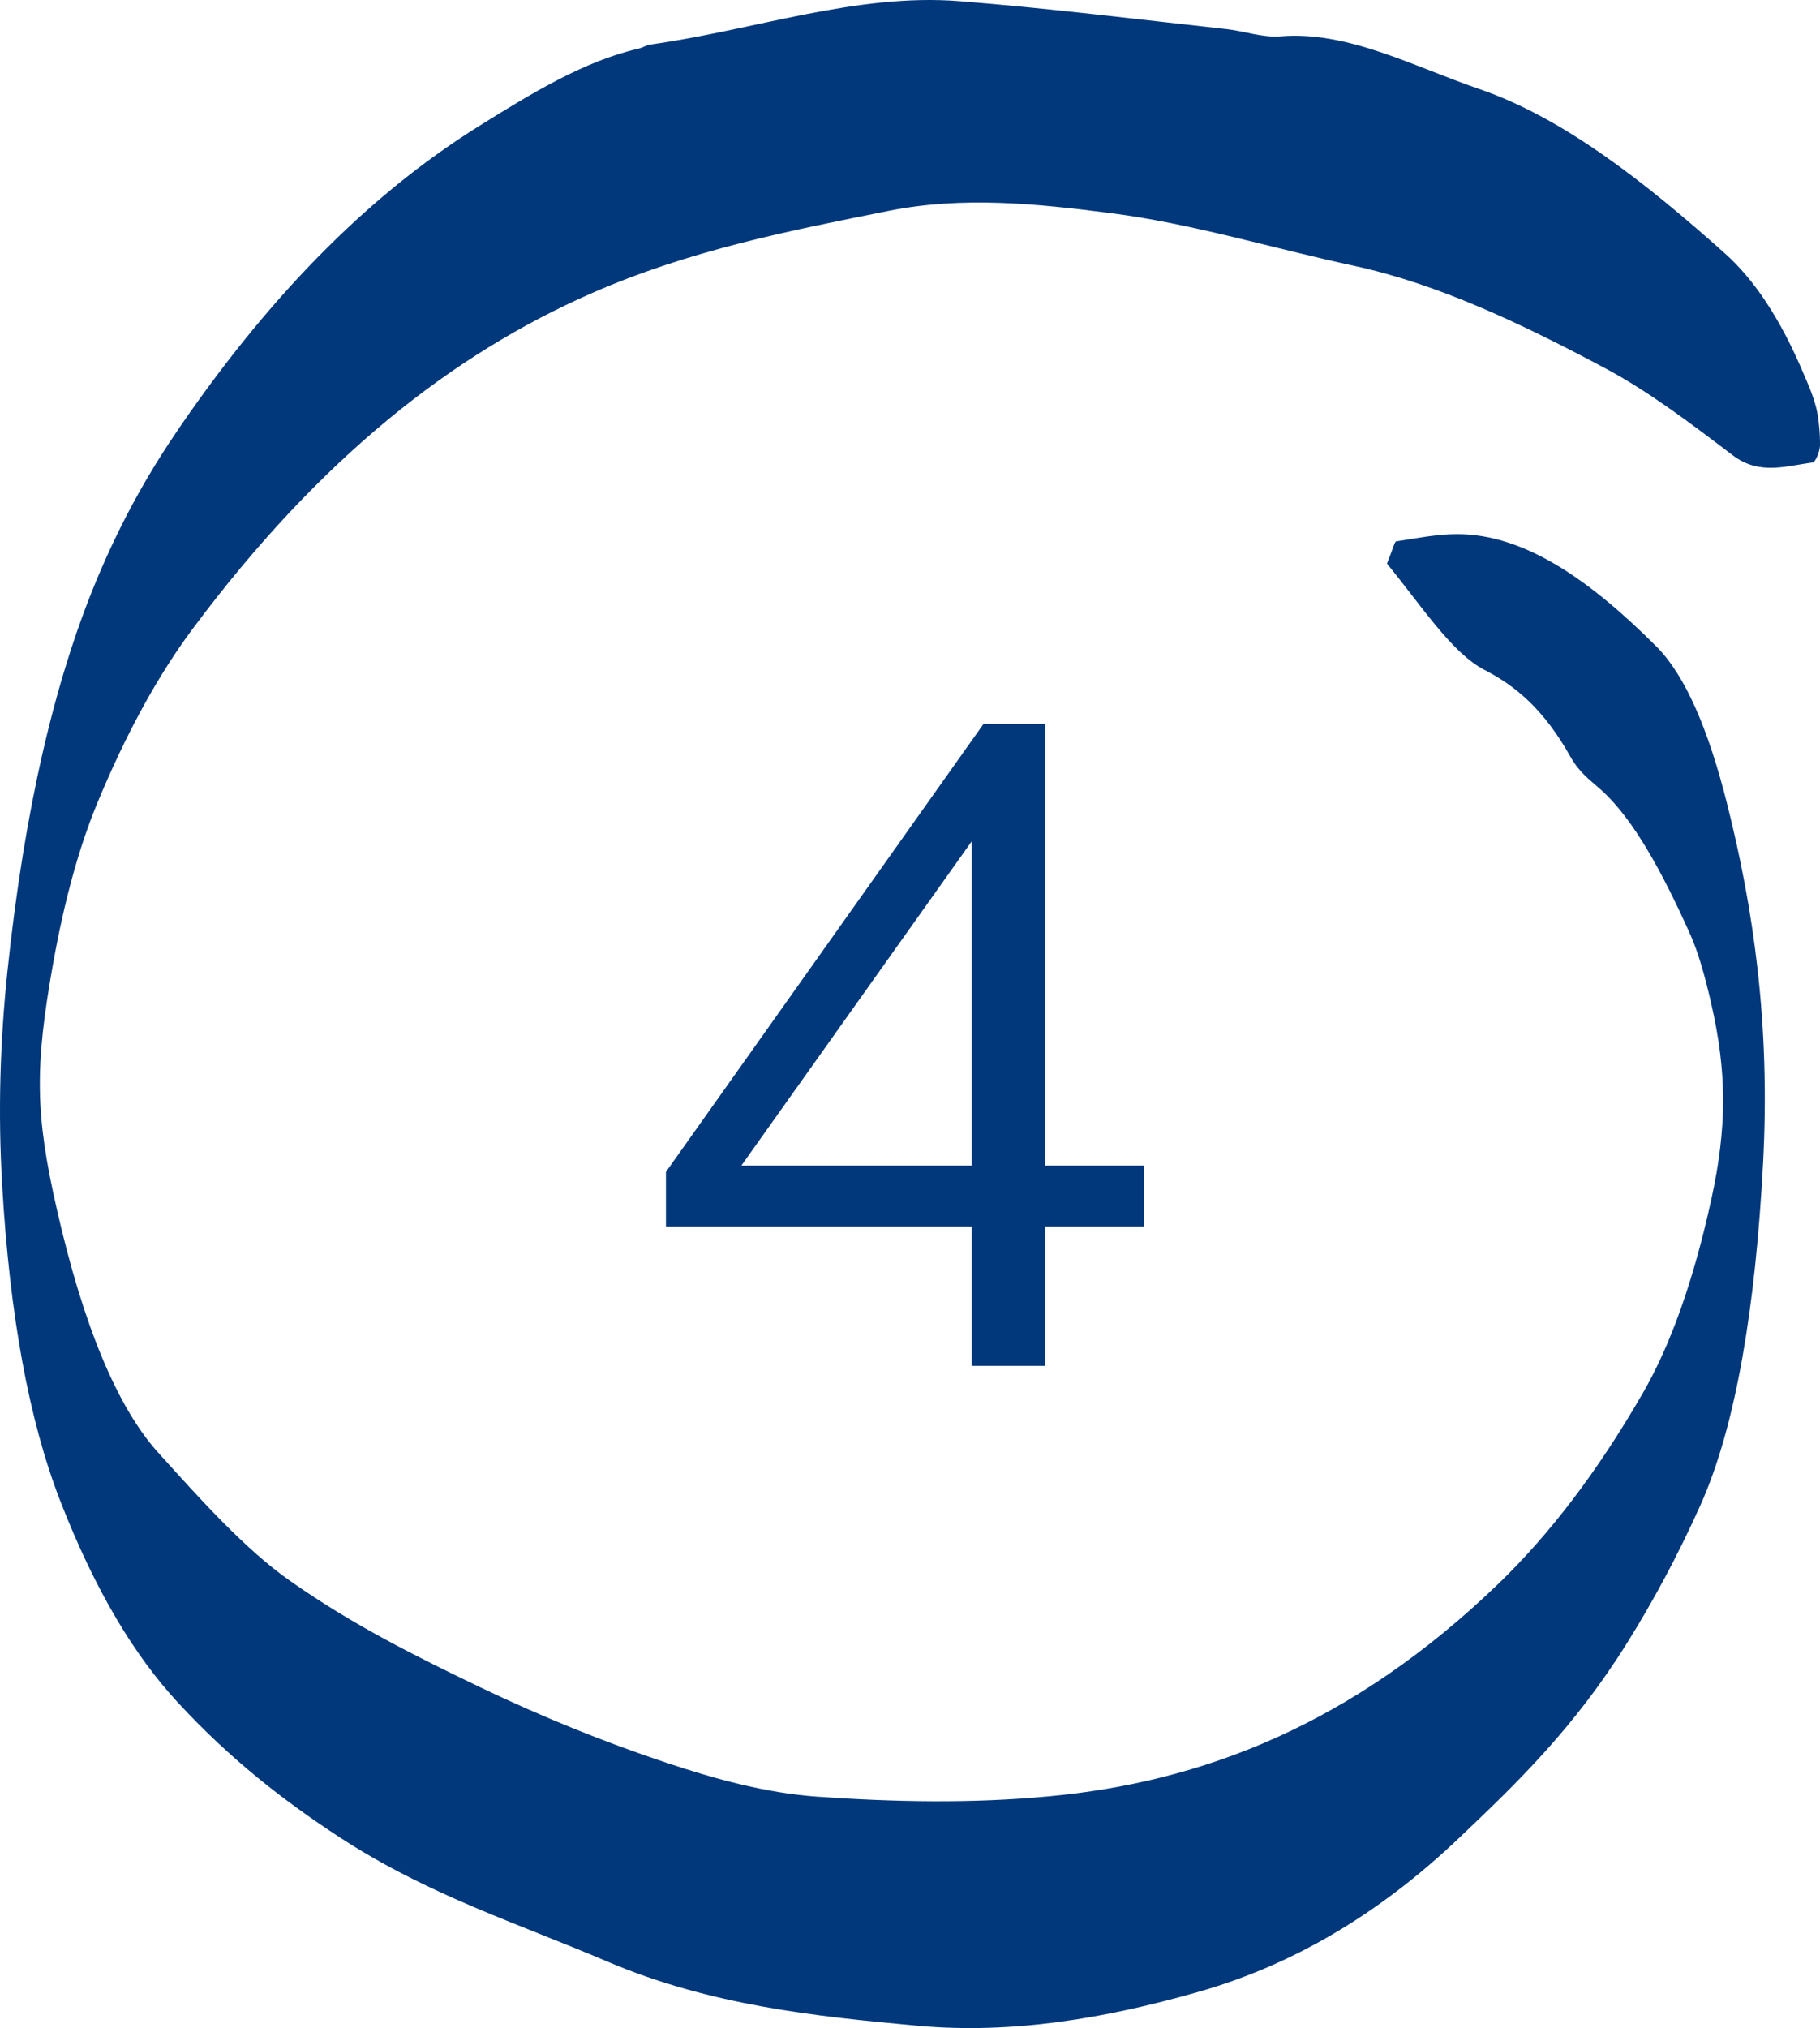
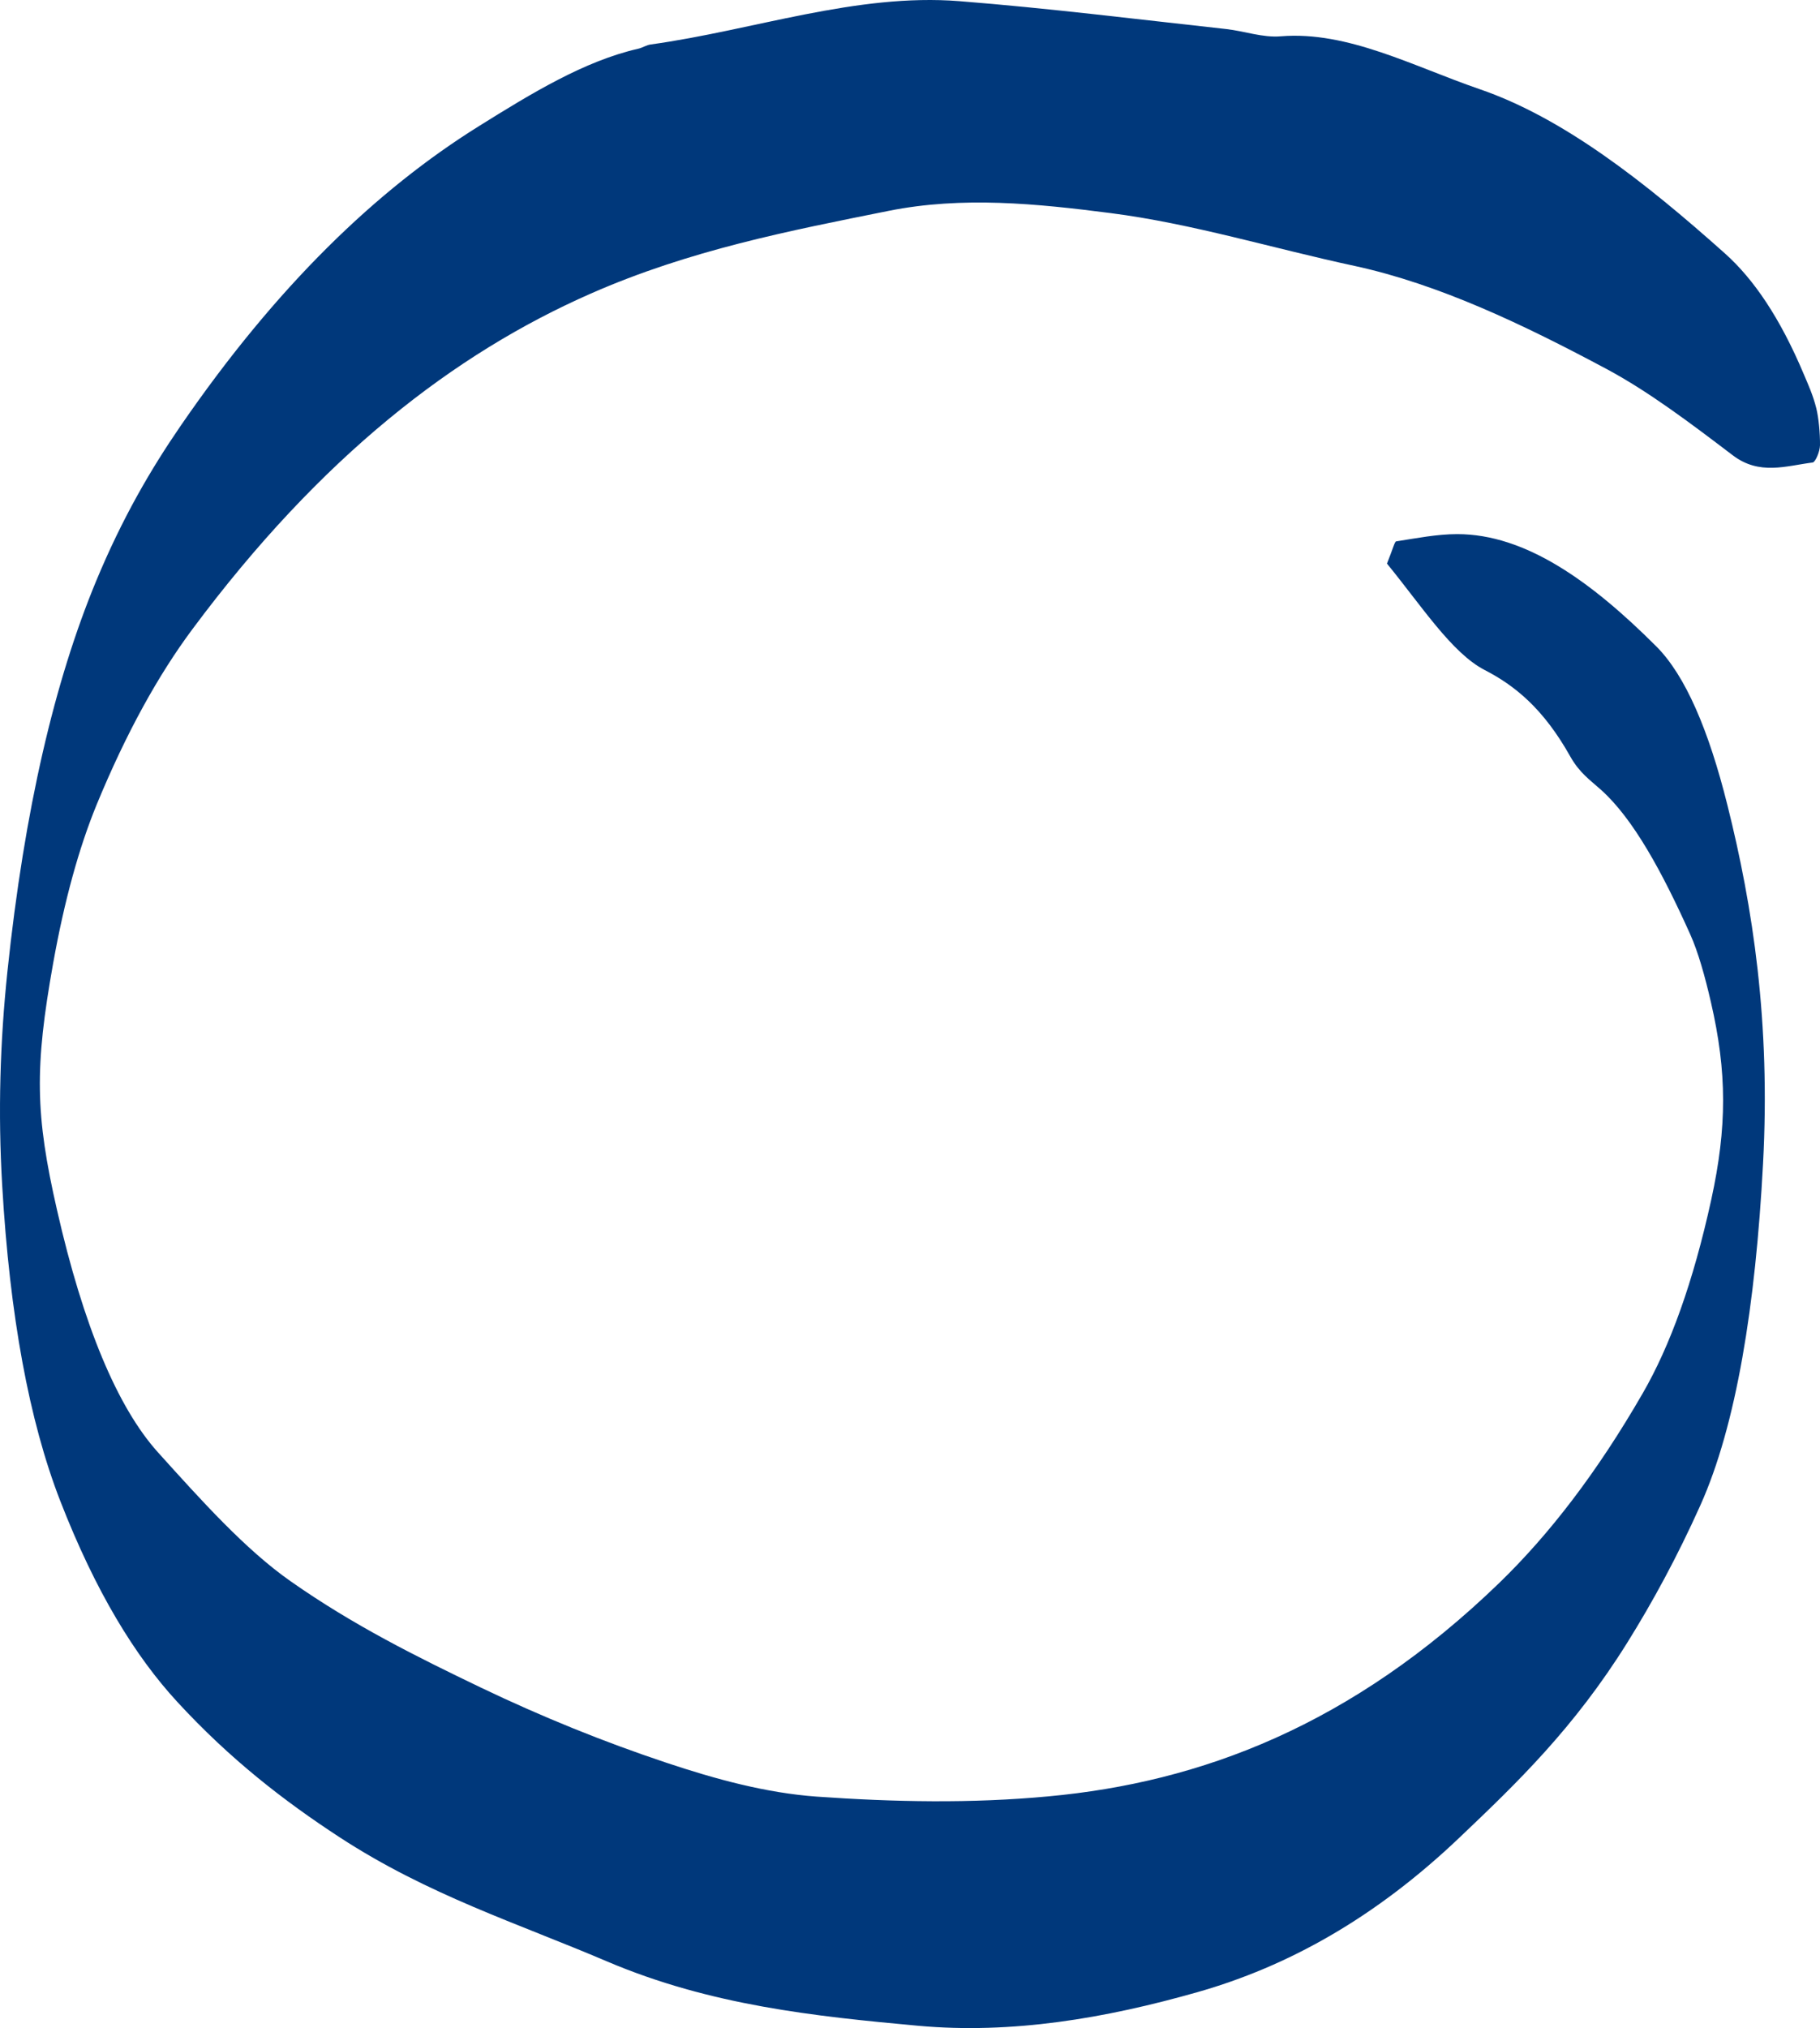
<svg xmlns="http://www.w3.org/2000/svg" width="44" height="49" viewBox="0 0 44 49" fill="none">
  <path d="M33.531 13.617C33.678 13.255 33.715 13.086 33.754 13.08C34.245 13.004 34.738 12.905 35.23 12.905C36.877 12.905 38.467 14.044 40.041 15.616C40.748 16.323 41.309 17.643 41.761 19.45C42.379 21.915 42.805 24.708 42.623 28.115C42.442 31.533 41.978 34.431 41.108 36.369C40.547 37.618 39.952 38.708 39.344 39.683C38.052 41.754 36.677 43.074 35.306 44.377C33.229 46.36 31.11 47.516 28.961 48.129C26.71 48.77 24.459 49.148 22.202 48.945C19.688 48.715 17.172 48.452 14.675 47.39C12.518 46.469 10.348 45.785 8.207 44.388C6.882 43.523 5.571 42.515 4.285 41.118C3.266 40.012 2.312 38.462 1.457 36.265C0.703 34.326 0.236 31.79 0.053 28.641C-0.051 26.866 0.002 25.169 0.179 23.476C0.592 19.543 1.325 16.449 2.322 14.044C2.958 12.511 3.652 11.328 4.368 10.287C6.688 6.913 9.102 4.59 11.581 3.046C12.853 2.252 14.13 1.474 15.426 1.178C15.53 1.156 15.632 1.085 15.735 1.074C18.221 0.729 20.701 -0.169 23.193 0.028C25.344 0.198 27.494 0.466 29.645 0.702C30.086 0.751 30.527 0.915 30.966 0.877C32.581 0.745 34.171 1.605 35.768 2.153C37.783 2.843 39.752 4.382 41.709 6.13C42.393 6.743 43.03 7.669 43.609 9.043C43.715 9.295 43.828 9.536 43.911 9.865C43.967 10.095 44.003 10.462 44 10.758C43.998 10.911 43.888 11.163 43.825 11.174C43.179 11.256 42.536 11.492 41.889 10.999C40.879 10.232 39.866 9.465 38.845 8.918C36.823 7.838 34.795 6.869 32.749 6.425C30.783 6.004 28.82 5.401 26.852 5.149C25.065 4.919 23.269 4.738 21.487 5.094C19.083 5.576 16.674 6.042 14.281 7.094C10.979 8.545 7.755 11.032 4.653 15.2C3.83 16.306 3.055 17.698 2.335 19.445C1.909 20.485 1.557 21.756 1.285 23.273C0.834 25.793 0.85 26.927 1.379 29.238C2.014 32.026 2.836 33.998 3.817 35.088C4.874 36.26 5.937 37.443 7.025 38.204C8.546 39.272 10.086 40.034 11.624 40.773C13.112 41.485 14.605 42.088 16.1 42.586C17.311 42.991 18.529 43.32 19.744 43.408C21.61 43.539 23.48 43.577 25.344 43.402C29.034 43.063 32.684 41.688 36.248 38.243C37.447 37.081 38.606 35.586 39.717 33.658C40.375 32.519 40.933 30.985 41.372 28.981C41.753 27.233 41.755 25.908 41.362 24.21C41.221 23.596 41.054 23 40.864 22.578C40.192 21.082 39.488 19.779 38.7 19.078C38.451 18.853 38.188 18.678 37.963 18.278C37.309 17.111 36.612 16.558 35.889 16.186C35.098 15.775 34.369 14.641 33.531 13.617Z" fill="#00387B" />
-   <path d="M23.492 33V29.634H16.1V28.314L23.778 17.49H25.274V28.16H27.65V29.634H25.274V33H23.492ZM23.492 28.16V19.646H23.976L17.596 28.622V28.16H23.492Z" fill="#00387B" />
</svg>